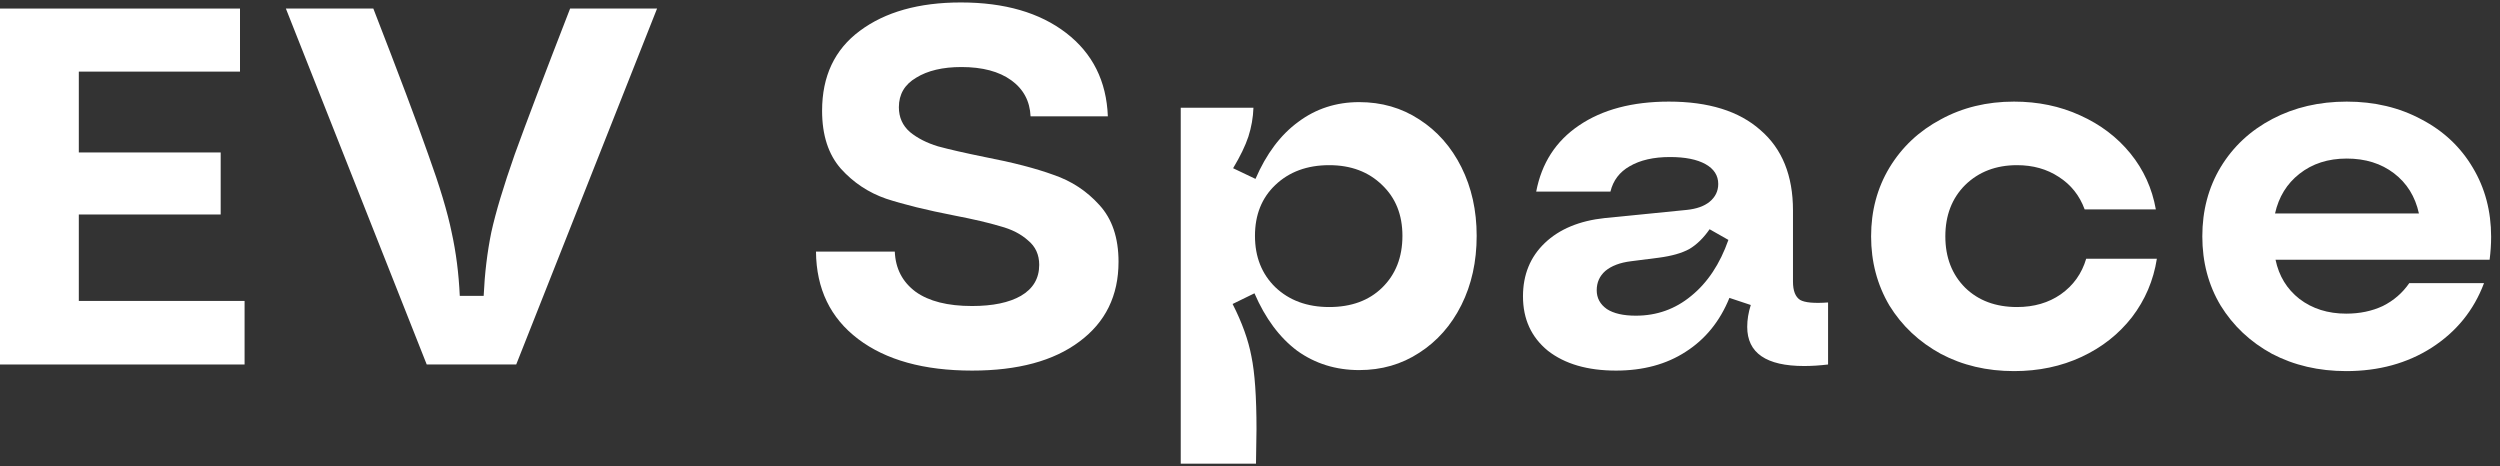
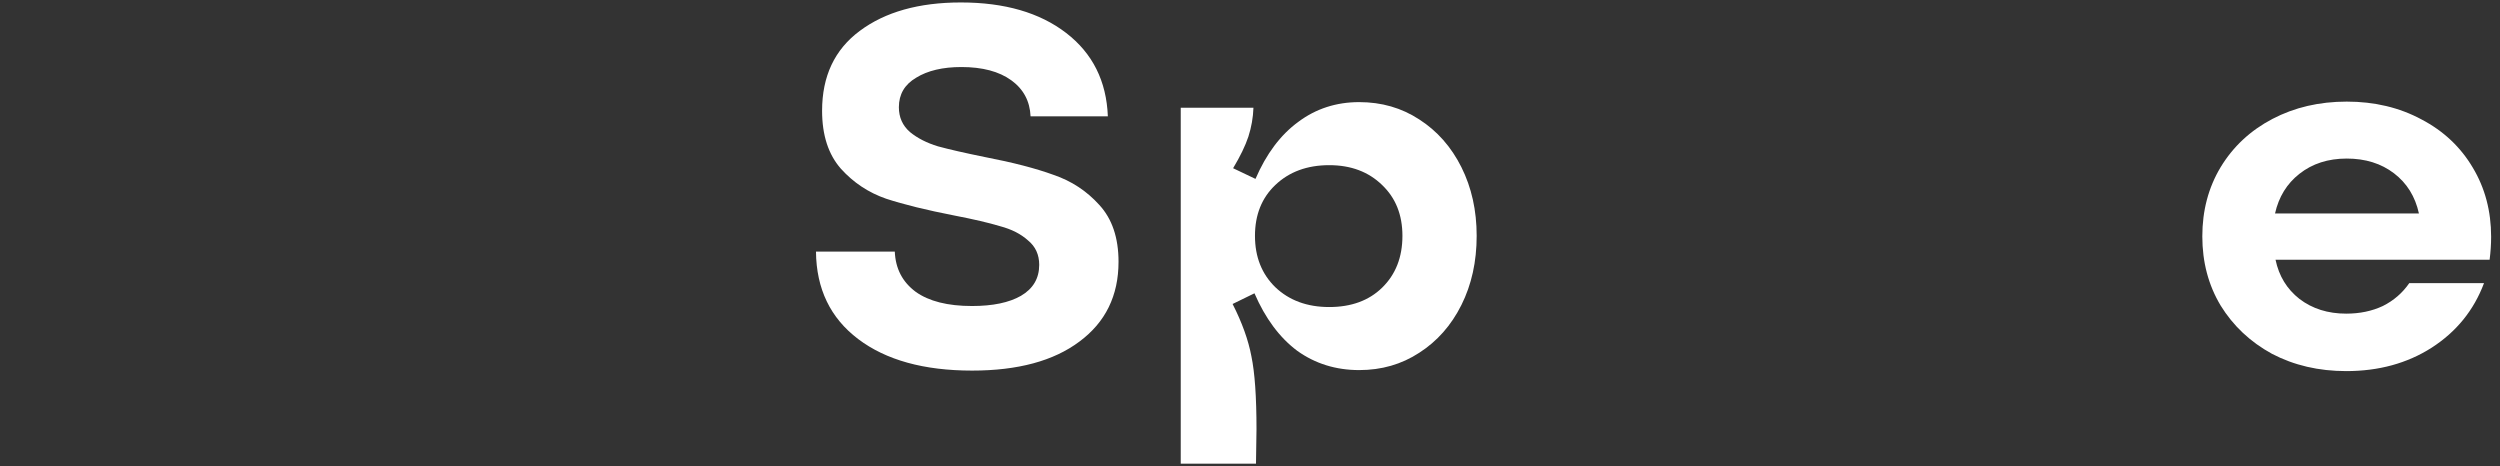
<svg xmlns="http://www.w3.org/2000/svg" width="177" height="33" viewBox="0 0 177 33" fill="none">
  <rect x="0" y="0" width="177" height="33" fill="#333333" stroke="none" />
-   <path d="M0 0.606H16.992V5.07H5.58V10.794H15.624V15.186H5.58V21.306H17.316V25.806H0V0.606Z" fill="white" />
-   <path d="M20.24 0.606H26.432C28.232 5.238 29.528 8.682 30.32 10.938C31.136 13.194 31.688 15.03 31.976 16.446C32.288 17.862 32.48 19.362 32.552 20.946H34.244C34.316 19.362 34.496 17.862 34.784 16.446C35.096 15.03 35.648 13.194 36.44 10.938C37.256 8.682 38.564 5.238 40.364 0.606H46.52L36.548 25.806H30.212L20.24 0.606Z" fill="white" />
  <path d="M68.824 26.238C65.416 26.238 62.728 25.494 60.76 24.006C58.792 22.518 57.796 20.454 57.772 17.814H63.352C63.4 19.014 63.892 19.962 64.828 20.658C65.764 21.33 67.096 21.666 68.824 21.666C70.288 21.666 71.44 21.426 72.28 20.946C73.144 20.442 73.576 19.71 73.576 18.75C73.576 18.03 73.312 17.454 72.784 17.022C72.28 16.566 71.62 16.23 70.804 16.014C70.012 15.774 68.932 15.522 67.564 15.258C65.596 14.874 63.988 14.478 62.74 14.07C61.492 13.638 60.424 12.93 59.536 11.946C58.648 10.938 58.204 9.57 58.204 7.842C58.204 5.394 59.092 3.51 60.868 2.19C62.668 0.846 65.056 0.174 68.032 0.174C71.128 0.174 73.612 0.894 75.484 2.334C77.356 3.774 78.34 5.742 78.436 8.238H72.964C72.916 7.158 72.46 6.306 71.596 5.682C70.732 5.058 69.556 4.746 68.068 4.746C66.748 4.746 65.68 4.998 64.864 5.502C64.048 5.982 63.64 6.678 63.64 7.59C63.64 8.31 63.904 8.898 64.432 9.354C64.96 9.786 65.62 10.122 66.412 10.362C67.204 10.578 68.308 10.83 69.724 11.118C71.716 11.502 73.336 11.922 74.584 12.378C75.856 12.81 76.936 13.518 77.824 14.502C78.736 15.486 79.192 16.83 79.192 18.534C79.192 20.934 78.268 22.818 76.42 24.186C74.596 25.554 72.064 26.238 68.824 26.238Z" fill="white" />
  <path d="M88.744 7.626C88.72 8.322 88.6 9.006 88.384 9.678C88.168 10.326 87.808 11.07 87.304 11.91L88.888 12.666C89.656 10.89 90.664 9.546 91.912 8.634C93.16 7.698 94.6 7.23 96.232 7.23C97.816 7.23 99.232 7.638 100.48 8.454C101.752 9.27 102.748 10.398 103.468 11.838C104.188 13.278 104.548 14.898 104.548 16.698C104.548 18.522 104.188 20.154 103.468 21.594C102.748 23.034 101.752 24.162 100.48 24.978C99.232 25.794 97.816 26.202 96.232 26.202C94.576 26.202 93.112 25.746 91.84 24.834C90.592 23.898 89.584 22.542 88.816 20.766L87.268 21.522C87.94 22.842 88.384 24.078 88.6 25.23C88.84 26.382 88.96 28.098 88.96 30.378L88.924 32.826H83.596V7.626H88.744ZM94.108 11.694C92.548 11.694 91.276 12.162 90.292 13.098C89.332 14.01 88.852 15.21 88.852 16.698C88.852 18.186 89.332 19.398 90.292 20.334C91.276 21.27 92.548 21.738 94.108 21.738C95.668 21.738 96.916 21.282 97.852 20.37C98.812 19.434 99.292 18.21 99.292 16.698C99.292 15.21 98.812 14.01 97.852 13.098C96.892 12.162 95.644 11.694 94.108 11.694Z" fill="white" />
-   <path d="M114.415 26.238C112.399 26.238 110.791 25.77 109.591 24.834C108.415 23.874 107.827 22.59 107.827 20.982C107.827 19.446 108.343 18.186 109.375 17.202C110.407 16.218 111.823 15.63 113.623 15.438L119.419 14.862C120.115 14.79 120.655 14.598 121.039 14.286C121.447 13.95 121.651 13.53 121.651 13.026C121.651 12.426 121.351 11.958 120.751 11.622C120.151 11.286 119.311 11.118 118.231 11.118C117.079 11.118 116.131 11.334 115.387 11.766C114.667 12.174 114.211 12.774 114.019 13.566H108.763C109.147 11.55 110.155 9.99 111.787 8.886C113.443 7.758 115.567 7.194 118.159 7.194C120.967 7.194 123.127 7.866 124.639 9.21C126.175 10.53 126.943 12.426 126.943 14.898V19.938C126.943 20.586 127.111 21.018 127.447 21.234C127.783 21.426 128.443 21.486 129.427 21.414V25.806C128.827 25.878 128.263 25.914 127.735 25.914C125.047 25.914 123.703 24.99 123.703 23.142C123.703 22.638 123.787 22.122 123.955 21.594L122.443 21.09C121.771 22.746 120.739 24.018 119.347 24.906C117.979 25.794 116.335 26.238 114.415 26.238ZM115.819 22.35C117.307 22.35 118.615 21.882 119.743 20.946C120.895 20.01 121.771 18.69 122.371 16.986L121.039 16.23C120.607 16.854 120.127 17.322 119.599 17.634C119.071 17.922 118.351 18.126 117.439 18.246L115.459 18.498C114.691 18.594 114.091 18.822 113.659 19.182C113.251 19.542 113.047 19.998 113.047 20.55C113.047 21.102 113.287 21.546 113.767 21.882C114.247 22.194 114.931 22.35 115.819 22.35Z" fill="white" />
-   <path d="M142.59 26.274C140.67 26.274 138.942 25.866 137.406 25.05C135.87 24.21 134.658 23.07 133.77 21.63C132.906 20.166 132.474 18.534 132.474 16.734C132.474 14.934 132.906 13.314 133.77 11.874C134.658 10.41 135.87 9.27 137.406 8.454C138.942 7.614 140.67 7.194 142.59 7.194C144.294 7.194 145.854 7.518 147.27 8.166C148.71 8.814 149.898 9.714 150.834 10.866C151.77 12.018 152.37 13.338 152.634 14.826H147.594C147.234 13.842 146.622 13.074 145.758 12.522C144.918 11.97 143.934 11.694 142.806 11.694C141.318 11.694 140.094 12.162 139.134 13.098C138.198 14.034 137.73 15.246 137.73 16.734C137.73 18.222 138.198 19.434 139.134 20.37C140.07 21.282 141.294 21.738 142.806 21.738C144.006 21.738 145.038 21.438 145.902 20.838C146.79 20.214 147.39 19.374 147.702 18.318H152.706C152.466 19.854 151.878 21.234 150.942 22.458C150.006 23.658 148.818 24.594 147.378 25.266C145.938 25.938 144.342 26.274 142.59 26.274Z" fill="white" />
  <path d="M166.112 26.274C164.168 26.274 162.416 25.866 160.856 25.05C159.32 24.21 158.108 23.07 157.22 21.63C156.356 20.19 155.924 18.558 155.924 16.734C155.924 14.91 156.356 13.278 157.22 11.838C158.108 10.374 159.332 9.234 160.892 8.418C162.452 7.602 164.204 7.194 166.148 7.194C168.116 7.194 169.88 7.614 171.44 8.454C173 9.27 174.212 10.41 175.076 11.874C175.94 13.314 176.372 14.946 176.372 16.77C176.372 17.298 176.336 17.838 176.264 18.39H161.108C161.348 19.542 161.912 20.466 162.8 21.162C163.712 21.858 164.816 22.206 166.112 22.206C167.072 22.206 167.936 22.026 168.704 21.666C169.472 21.282 170.096 20.742 170.576 20.046H175.868C175.148 21.966 173.912 23.49 172.16 24.618C170.432 25.722 168.416 26.274 166.112 26.274ZM171.26 15.114C170.996 13.914 170.408 12.966 169.496 12.27C168.584 11.574 167.468 11.226 166.148 11.226C164.828 11.226 163.712 11.586 162.8 12.306C161.912 13.002 161.336 13.938 161.072 15.114H171.26Z" fill="white" />
</svg>